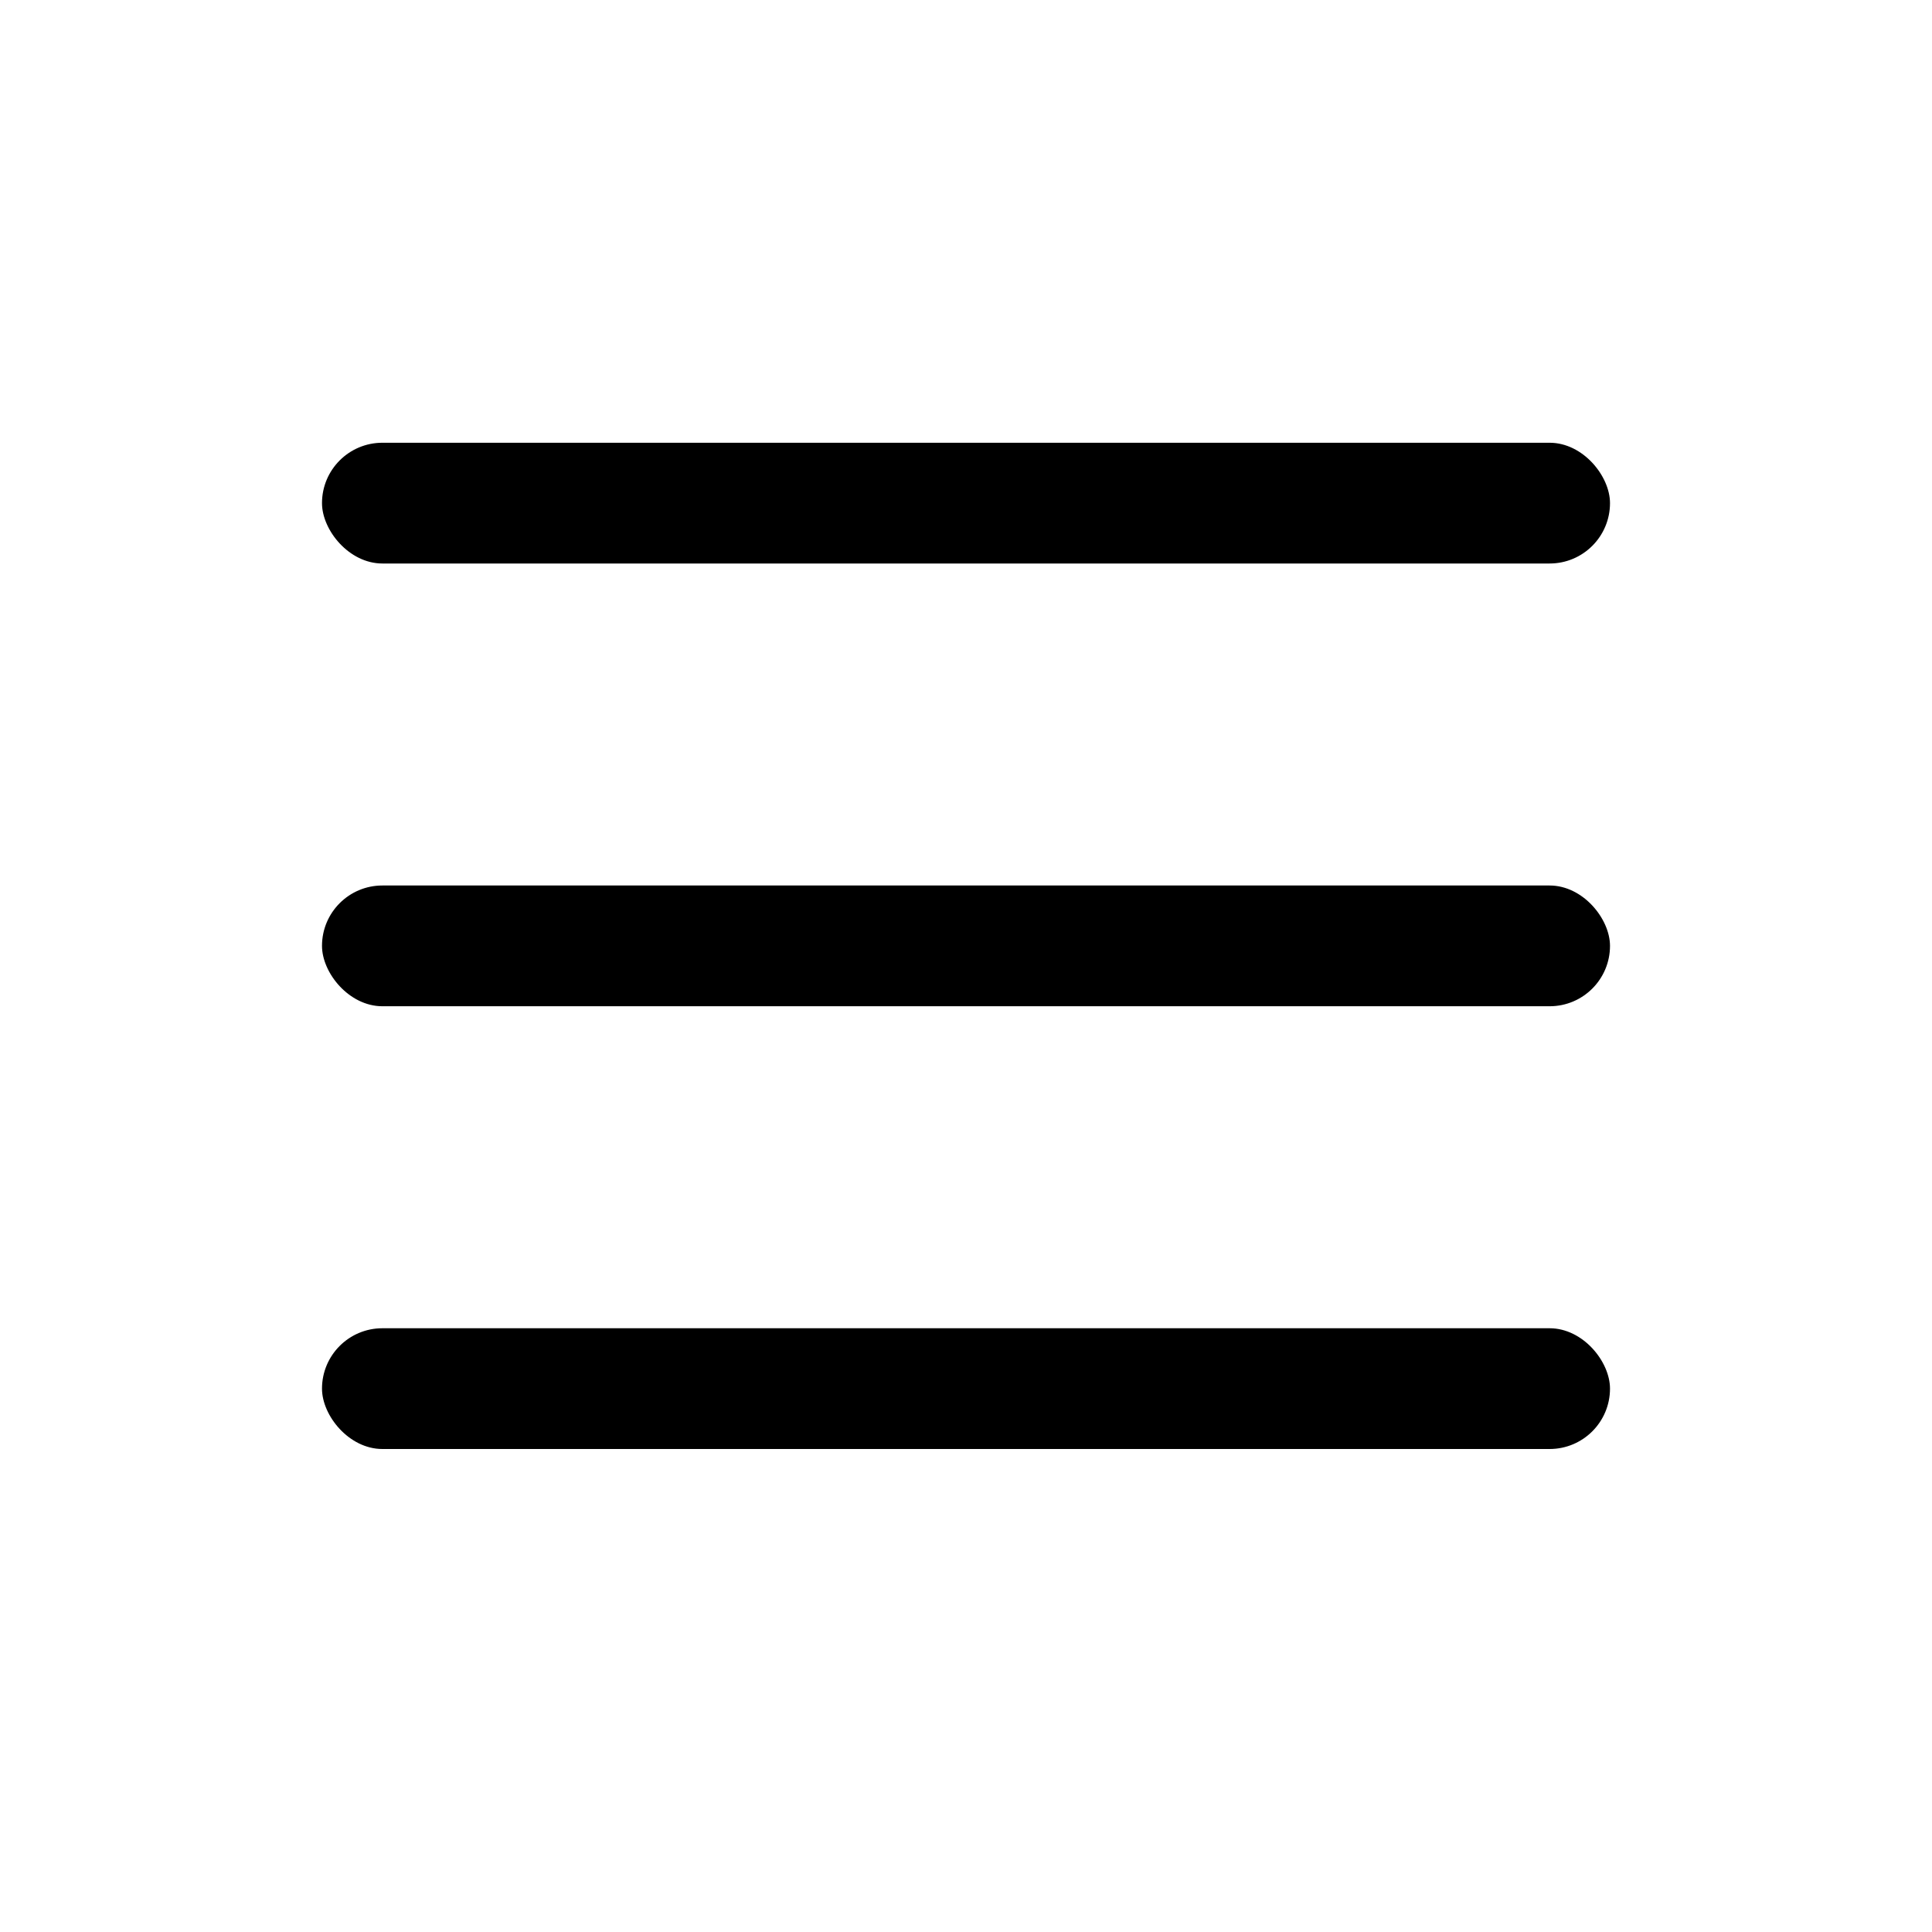
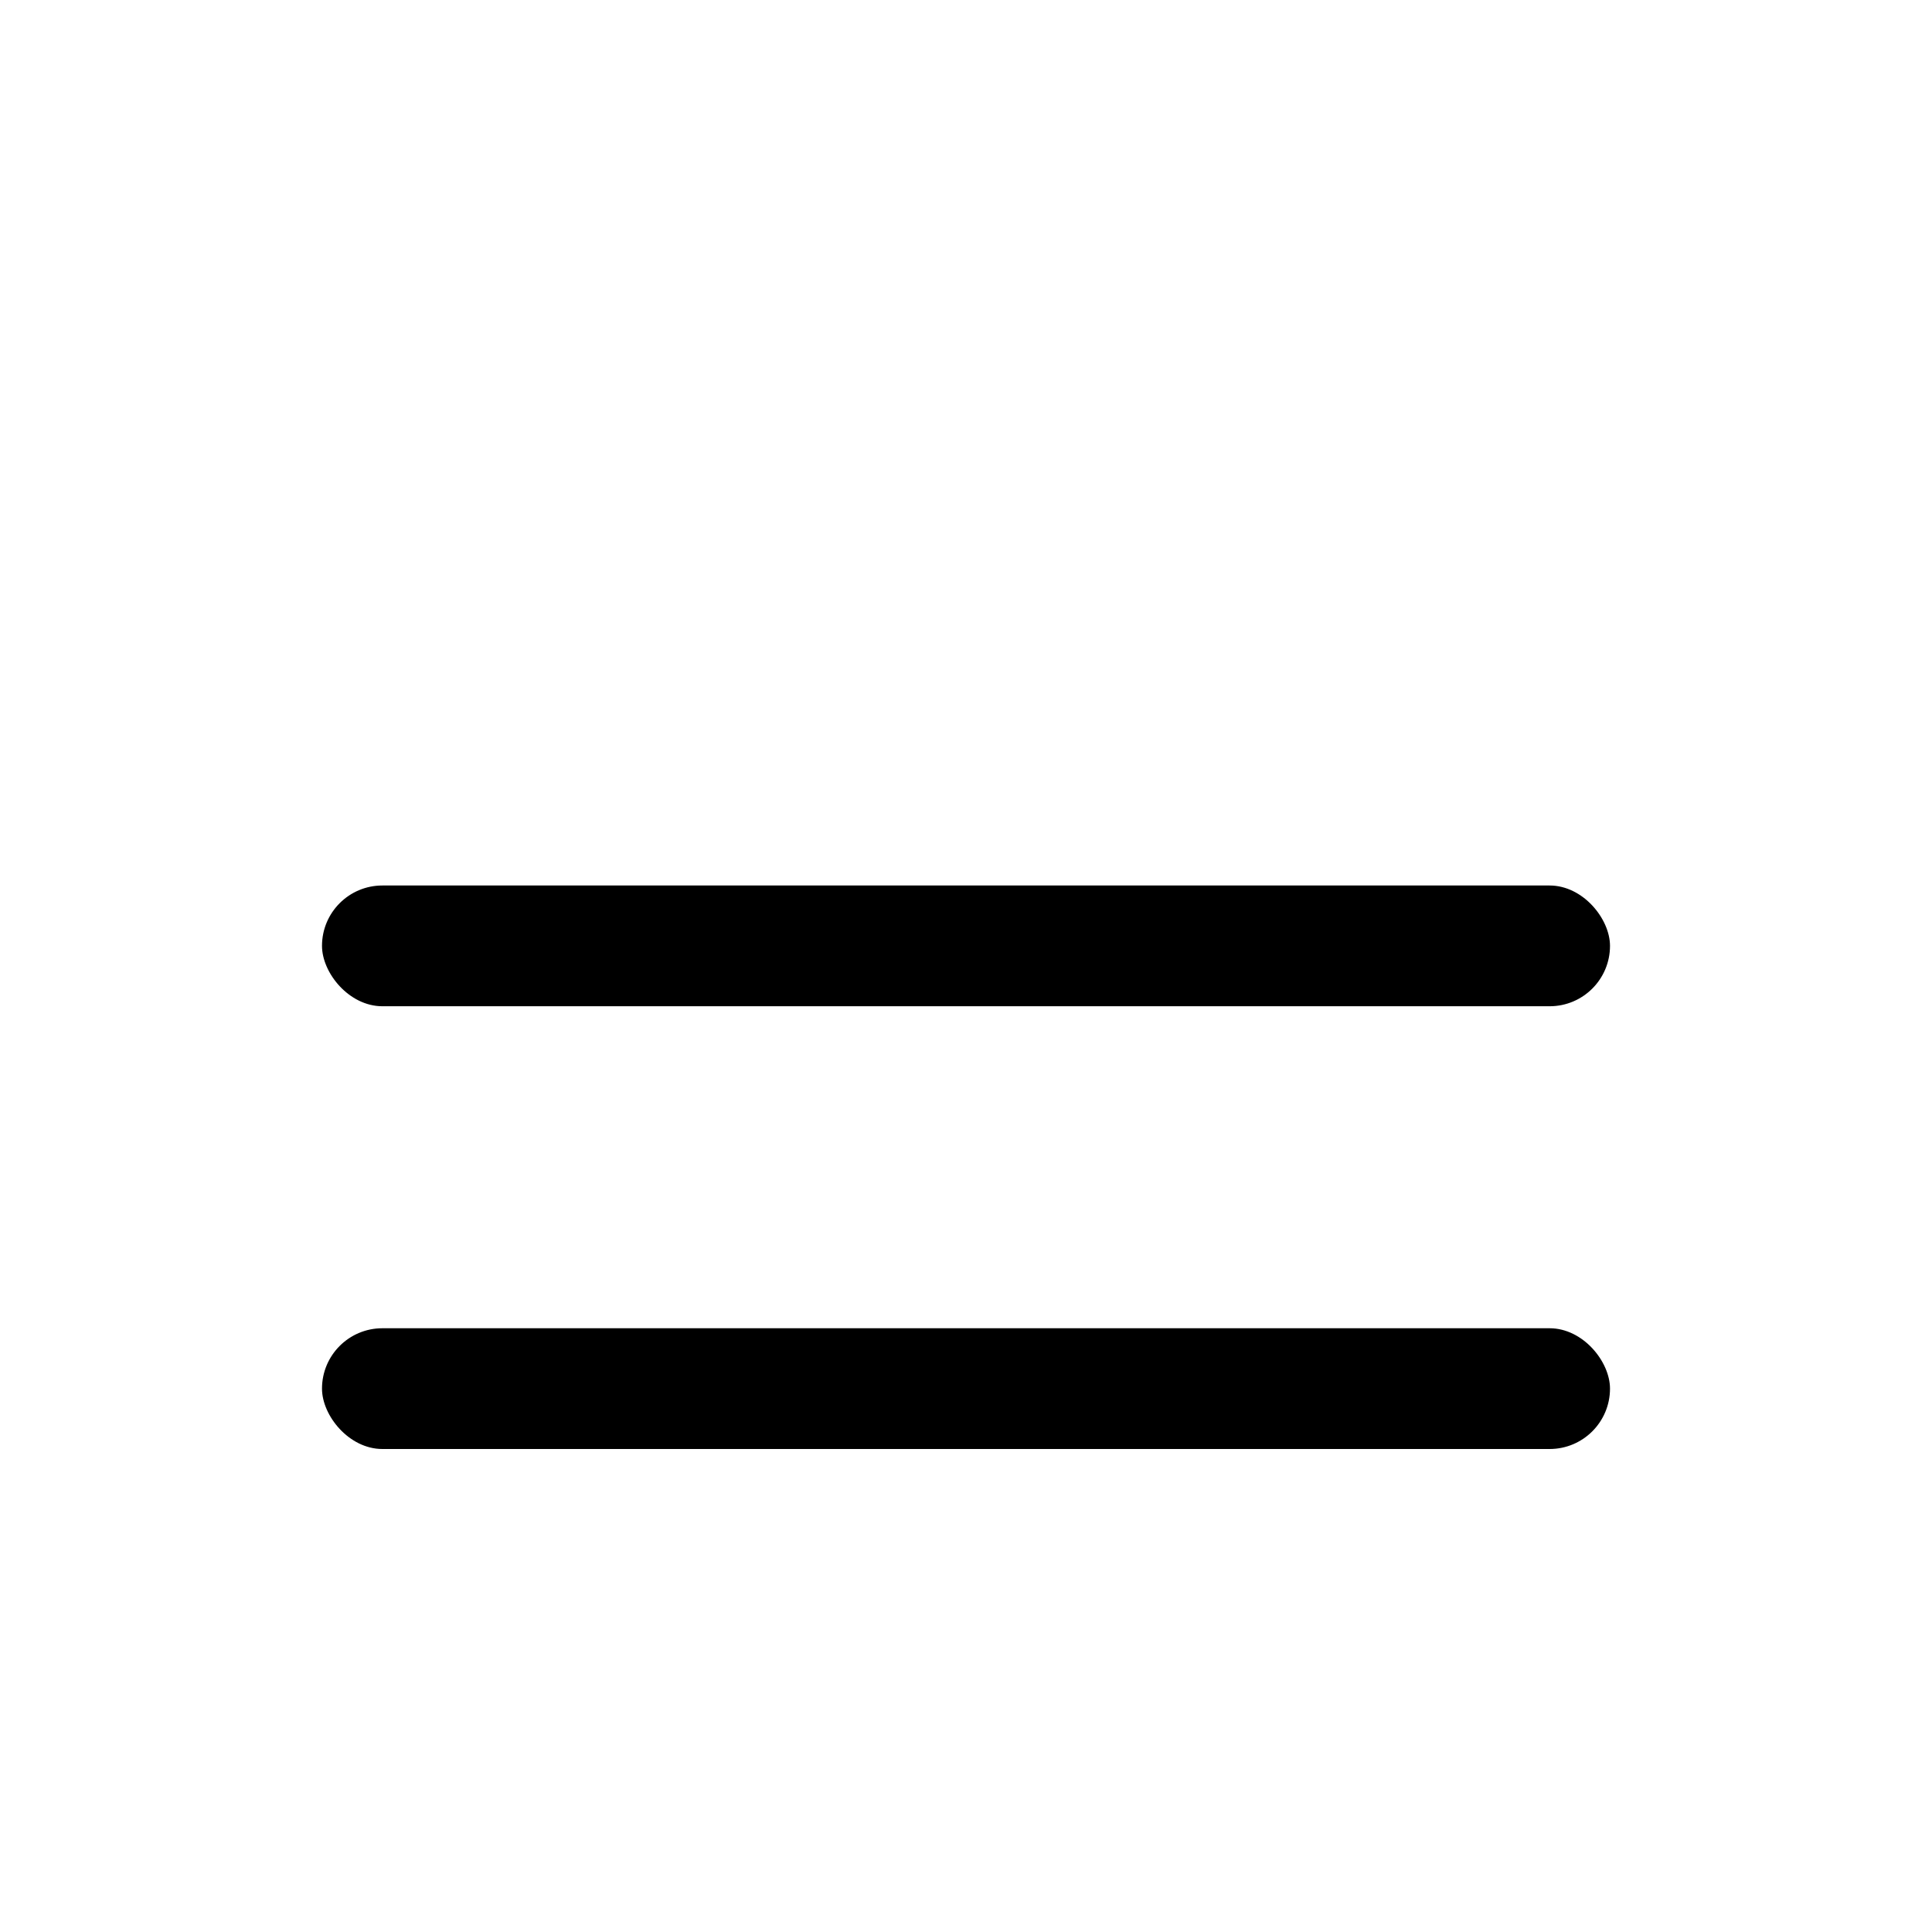
<svg xmlns="http://www.w3.org/2000/svg" width="48" height="48" viewBox="0 0 48 48" fill="none">
-   <rect x="8" y="11" width="32" height="3" rx="1.5" fill="black" />
  <rect x="8" y="22" width="32" height="3" rx="1.5" fill="black" />
  <rect x="8" y="33" width="32" height="3" rx="1.5" fill="black" />
</svg>